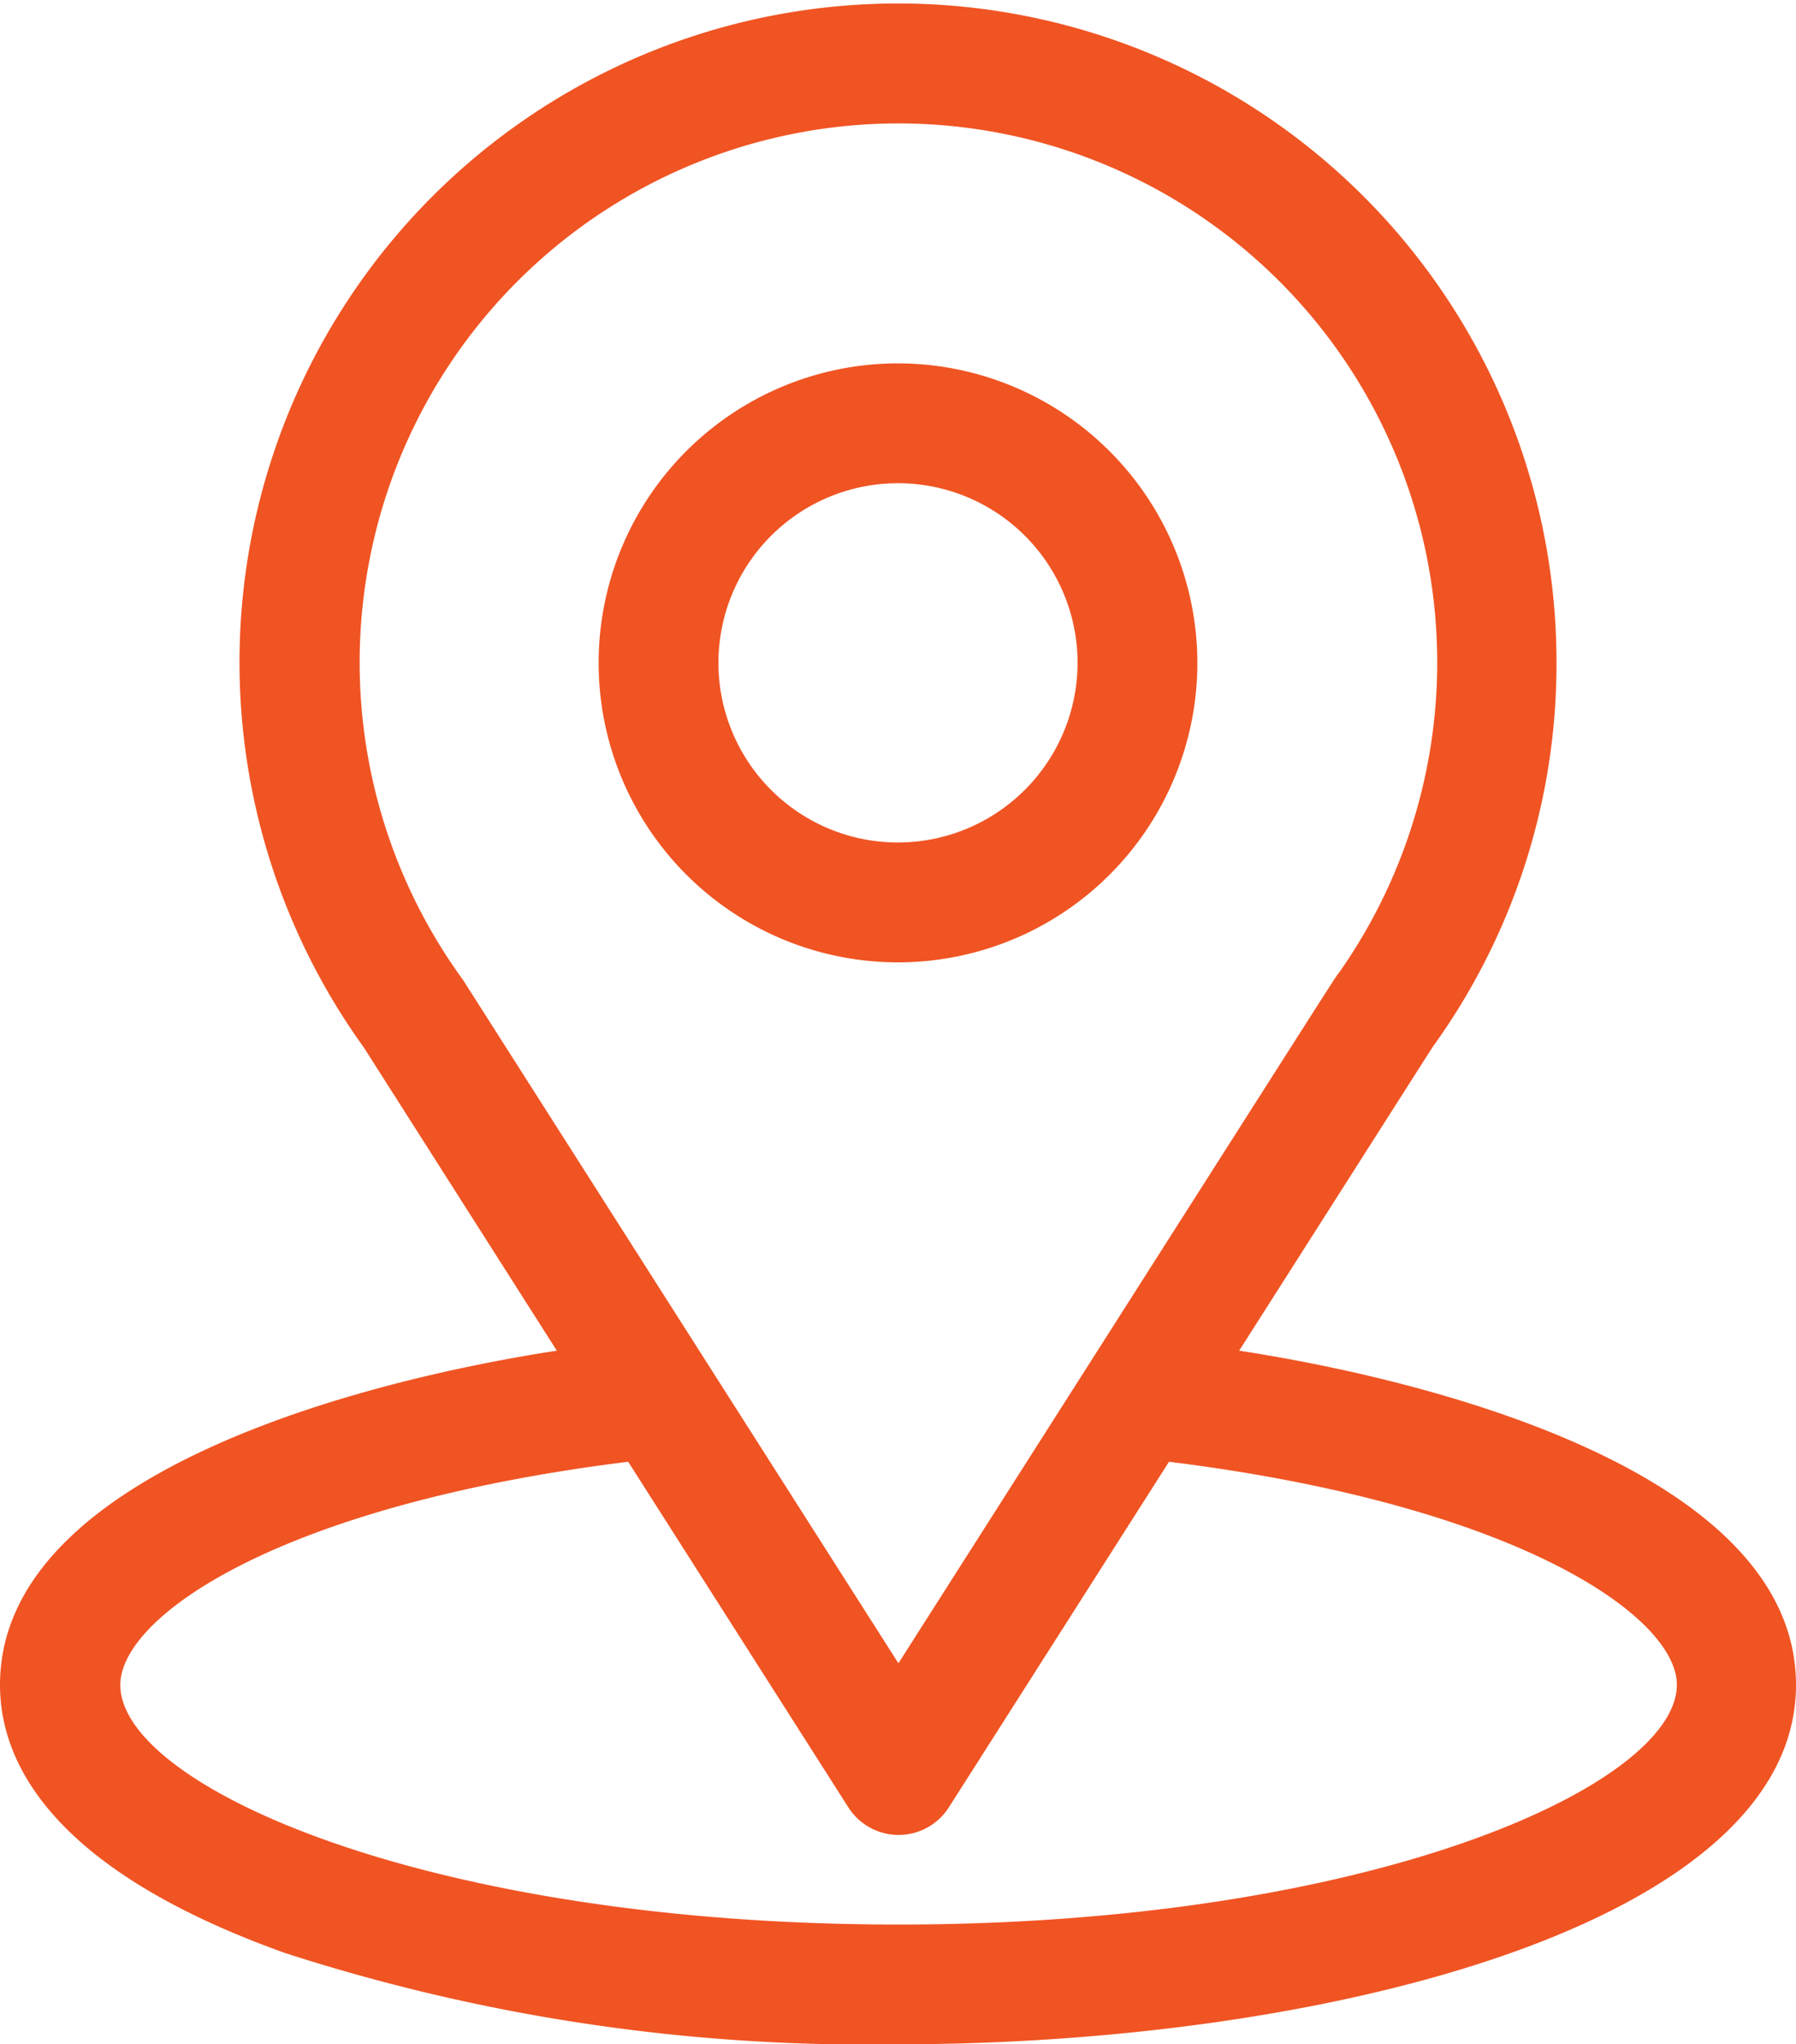
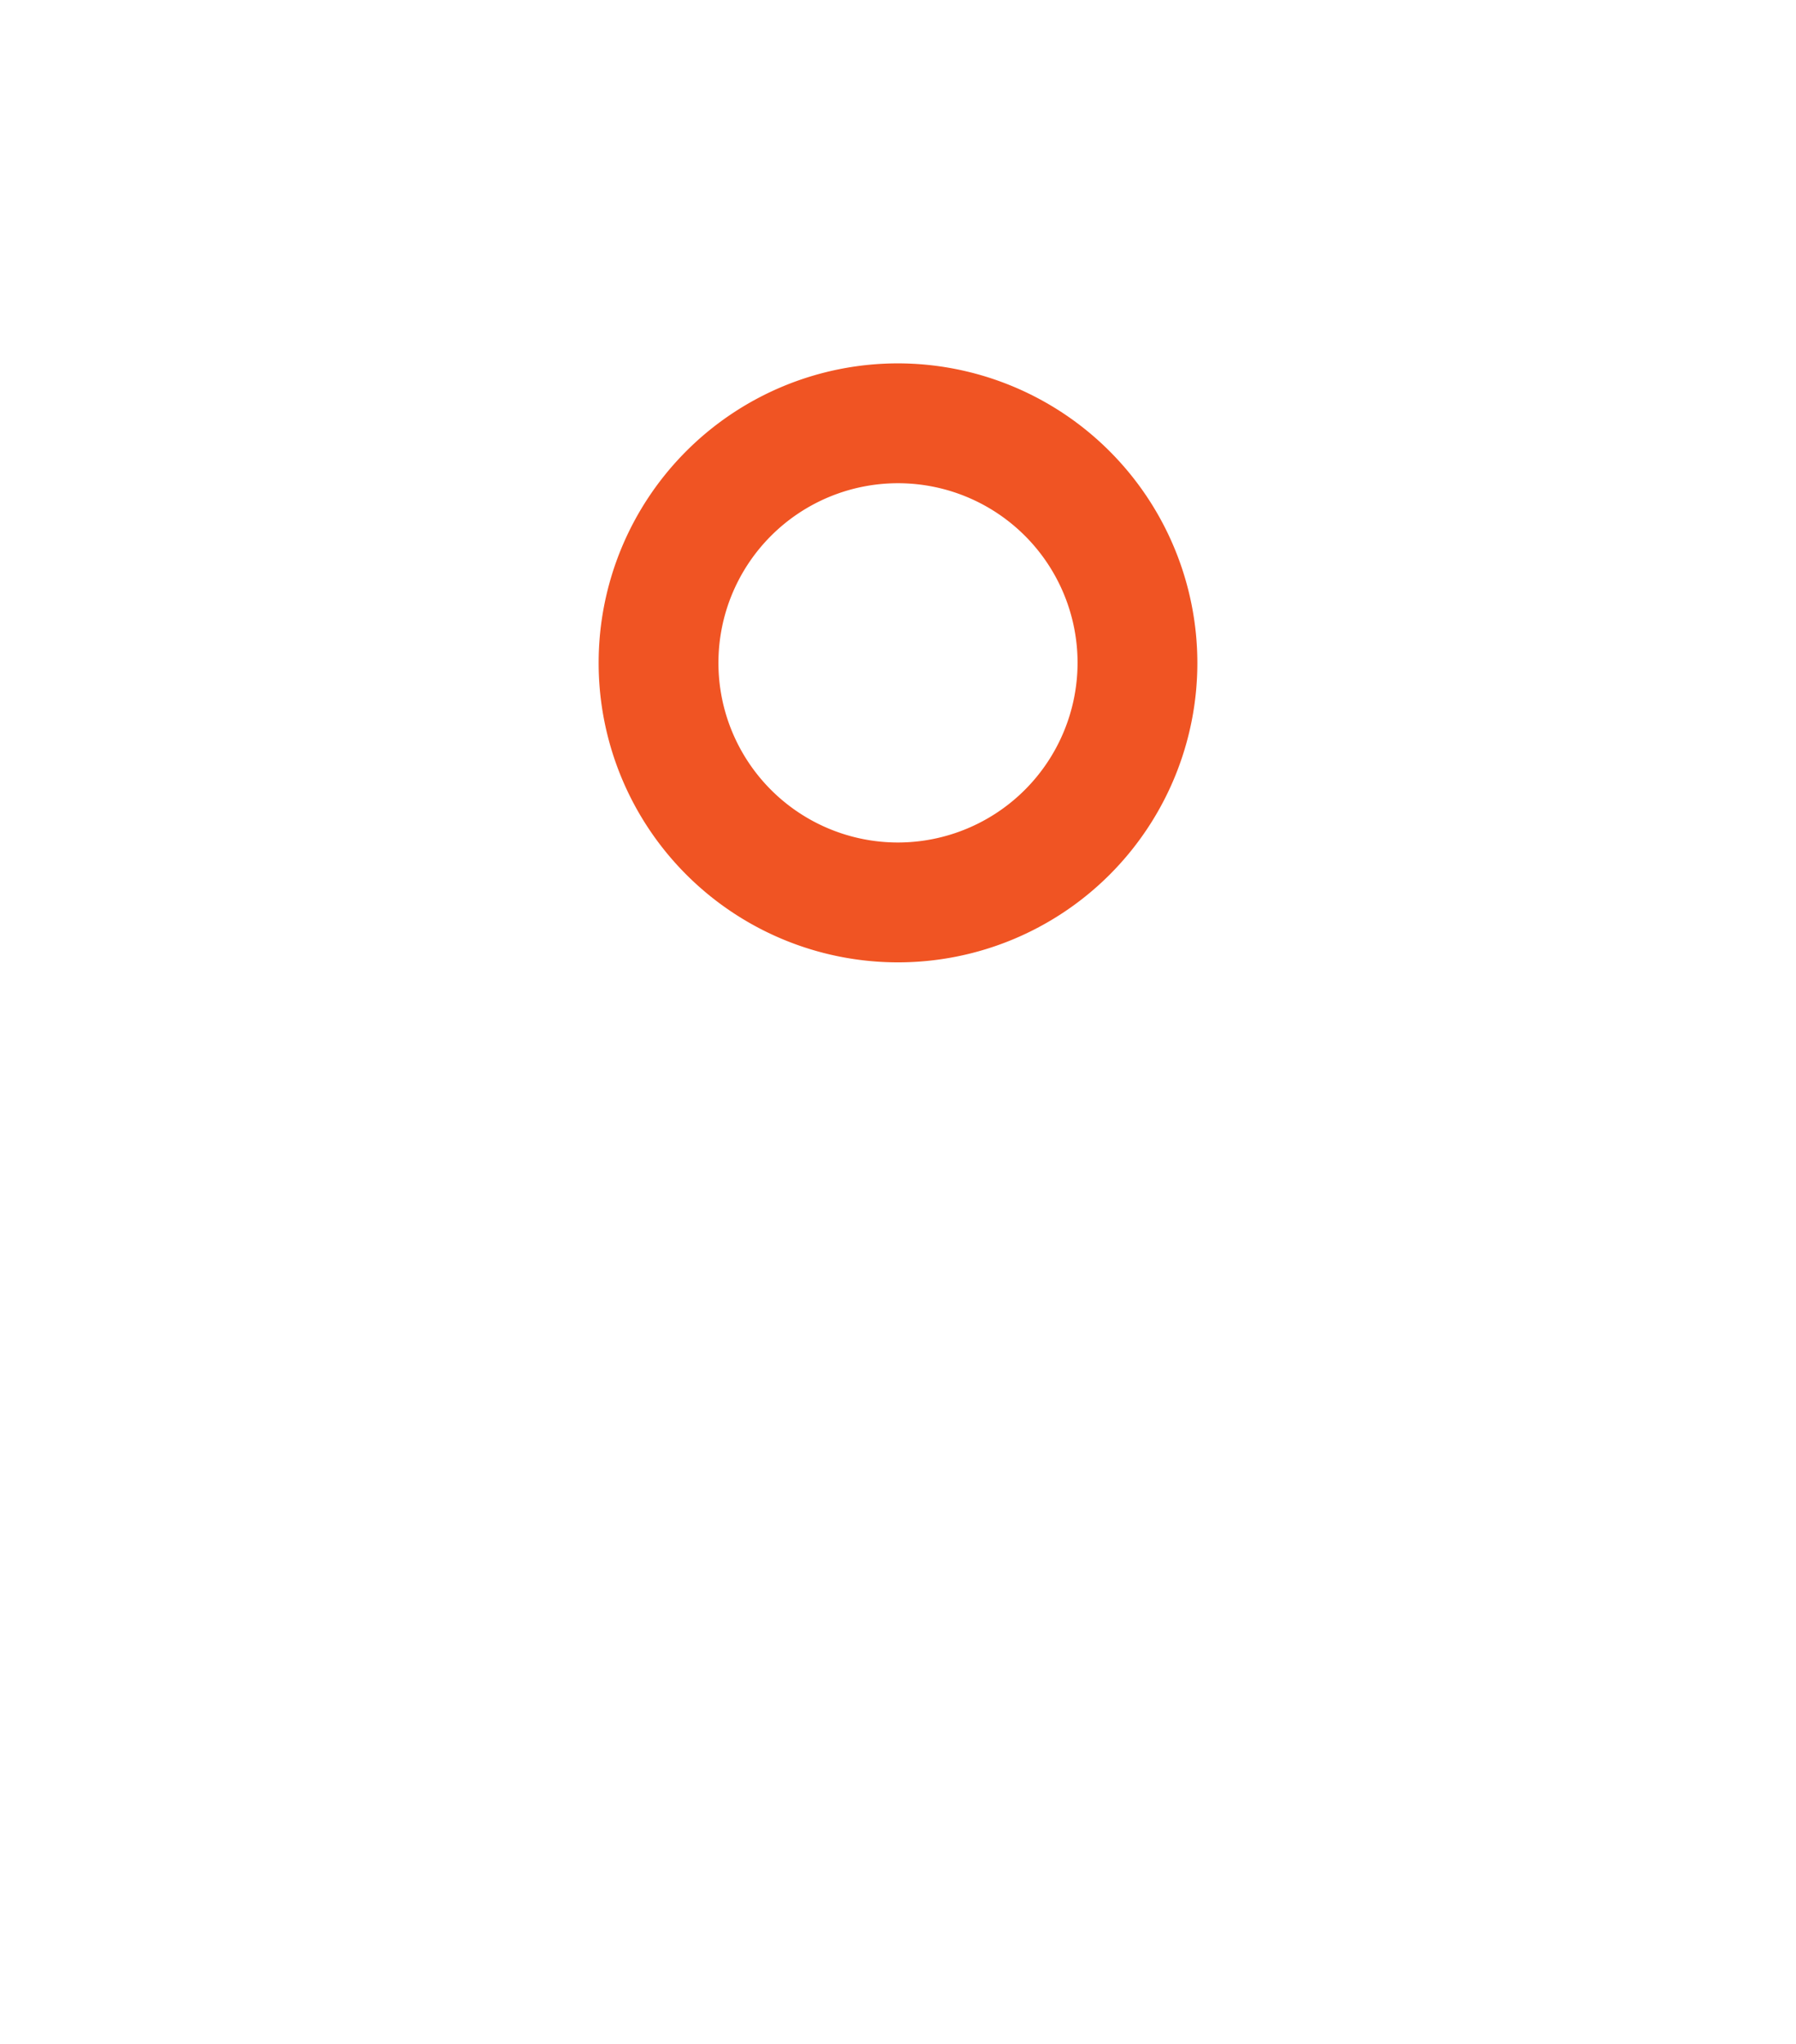
<svg xmlns="http://www.w3.org/2000/svg" id="Group_15589" data-name="Group 15589" width="21.094" height="24" viewBox="0 0 21.094 24">
-   <path id="Path_30915" data-name="Path 30915" d="M14.554,15.857c2.554-4.007,2.233-3.507,2.306-3.612a7.677,7.677,0,0,0,1.421-4.464A7.734,7.734,0,1,0,4.275,12.3L6.54,15.857C4.118,16.229,0,17.339,0,19.781c0,.89.581,2.159,3.35,3.148A22.194,22.194,0,0,0,10.547,24c5.064,0,10.547-1.428,10.547-4.219C21.094,17.338,16.981,16.23,14.554,15.857Zm-9.1-4.328-.024-.036a6.328,6.328,0,1,1,10.295-.071c-.068.089.286-.46-5.173,8.105Zm5.1,11.065c-5.531,0-9.141-1.626-9.141-2.813,0-.8,1.855-2.109,5.965-2.62l2.583,4.053a.7.7,0,0,0,1.186,0l2.583-4.053c4.11.511,5.965,1.823,5.965,2.62C19.688,20.958,16.11,22.594,10.547,22.594Z" fill="#f05423" />
  <path id="Path_30916" data-name="Path 30916" d="M10.547,4.266a3.516,3.516,0,1,0,3.516,3.516A3.52,3.52,0,0,0,10.547,4.266Zm0,5.625a2.109,2.109,0,1,1,2.109-2.109A2.112,2.112,0,0,1,10.547,9.891Z" fill="#f05423" />
</svg>